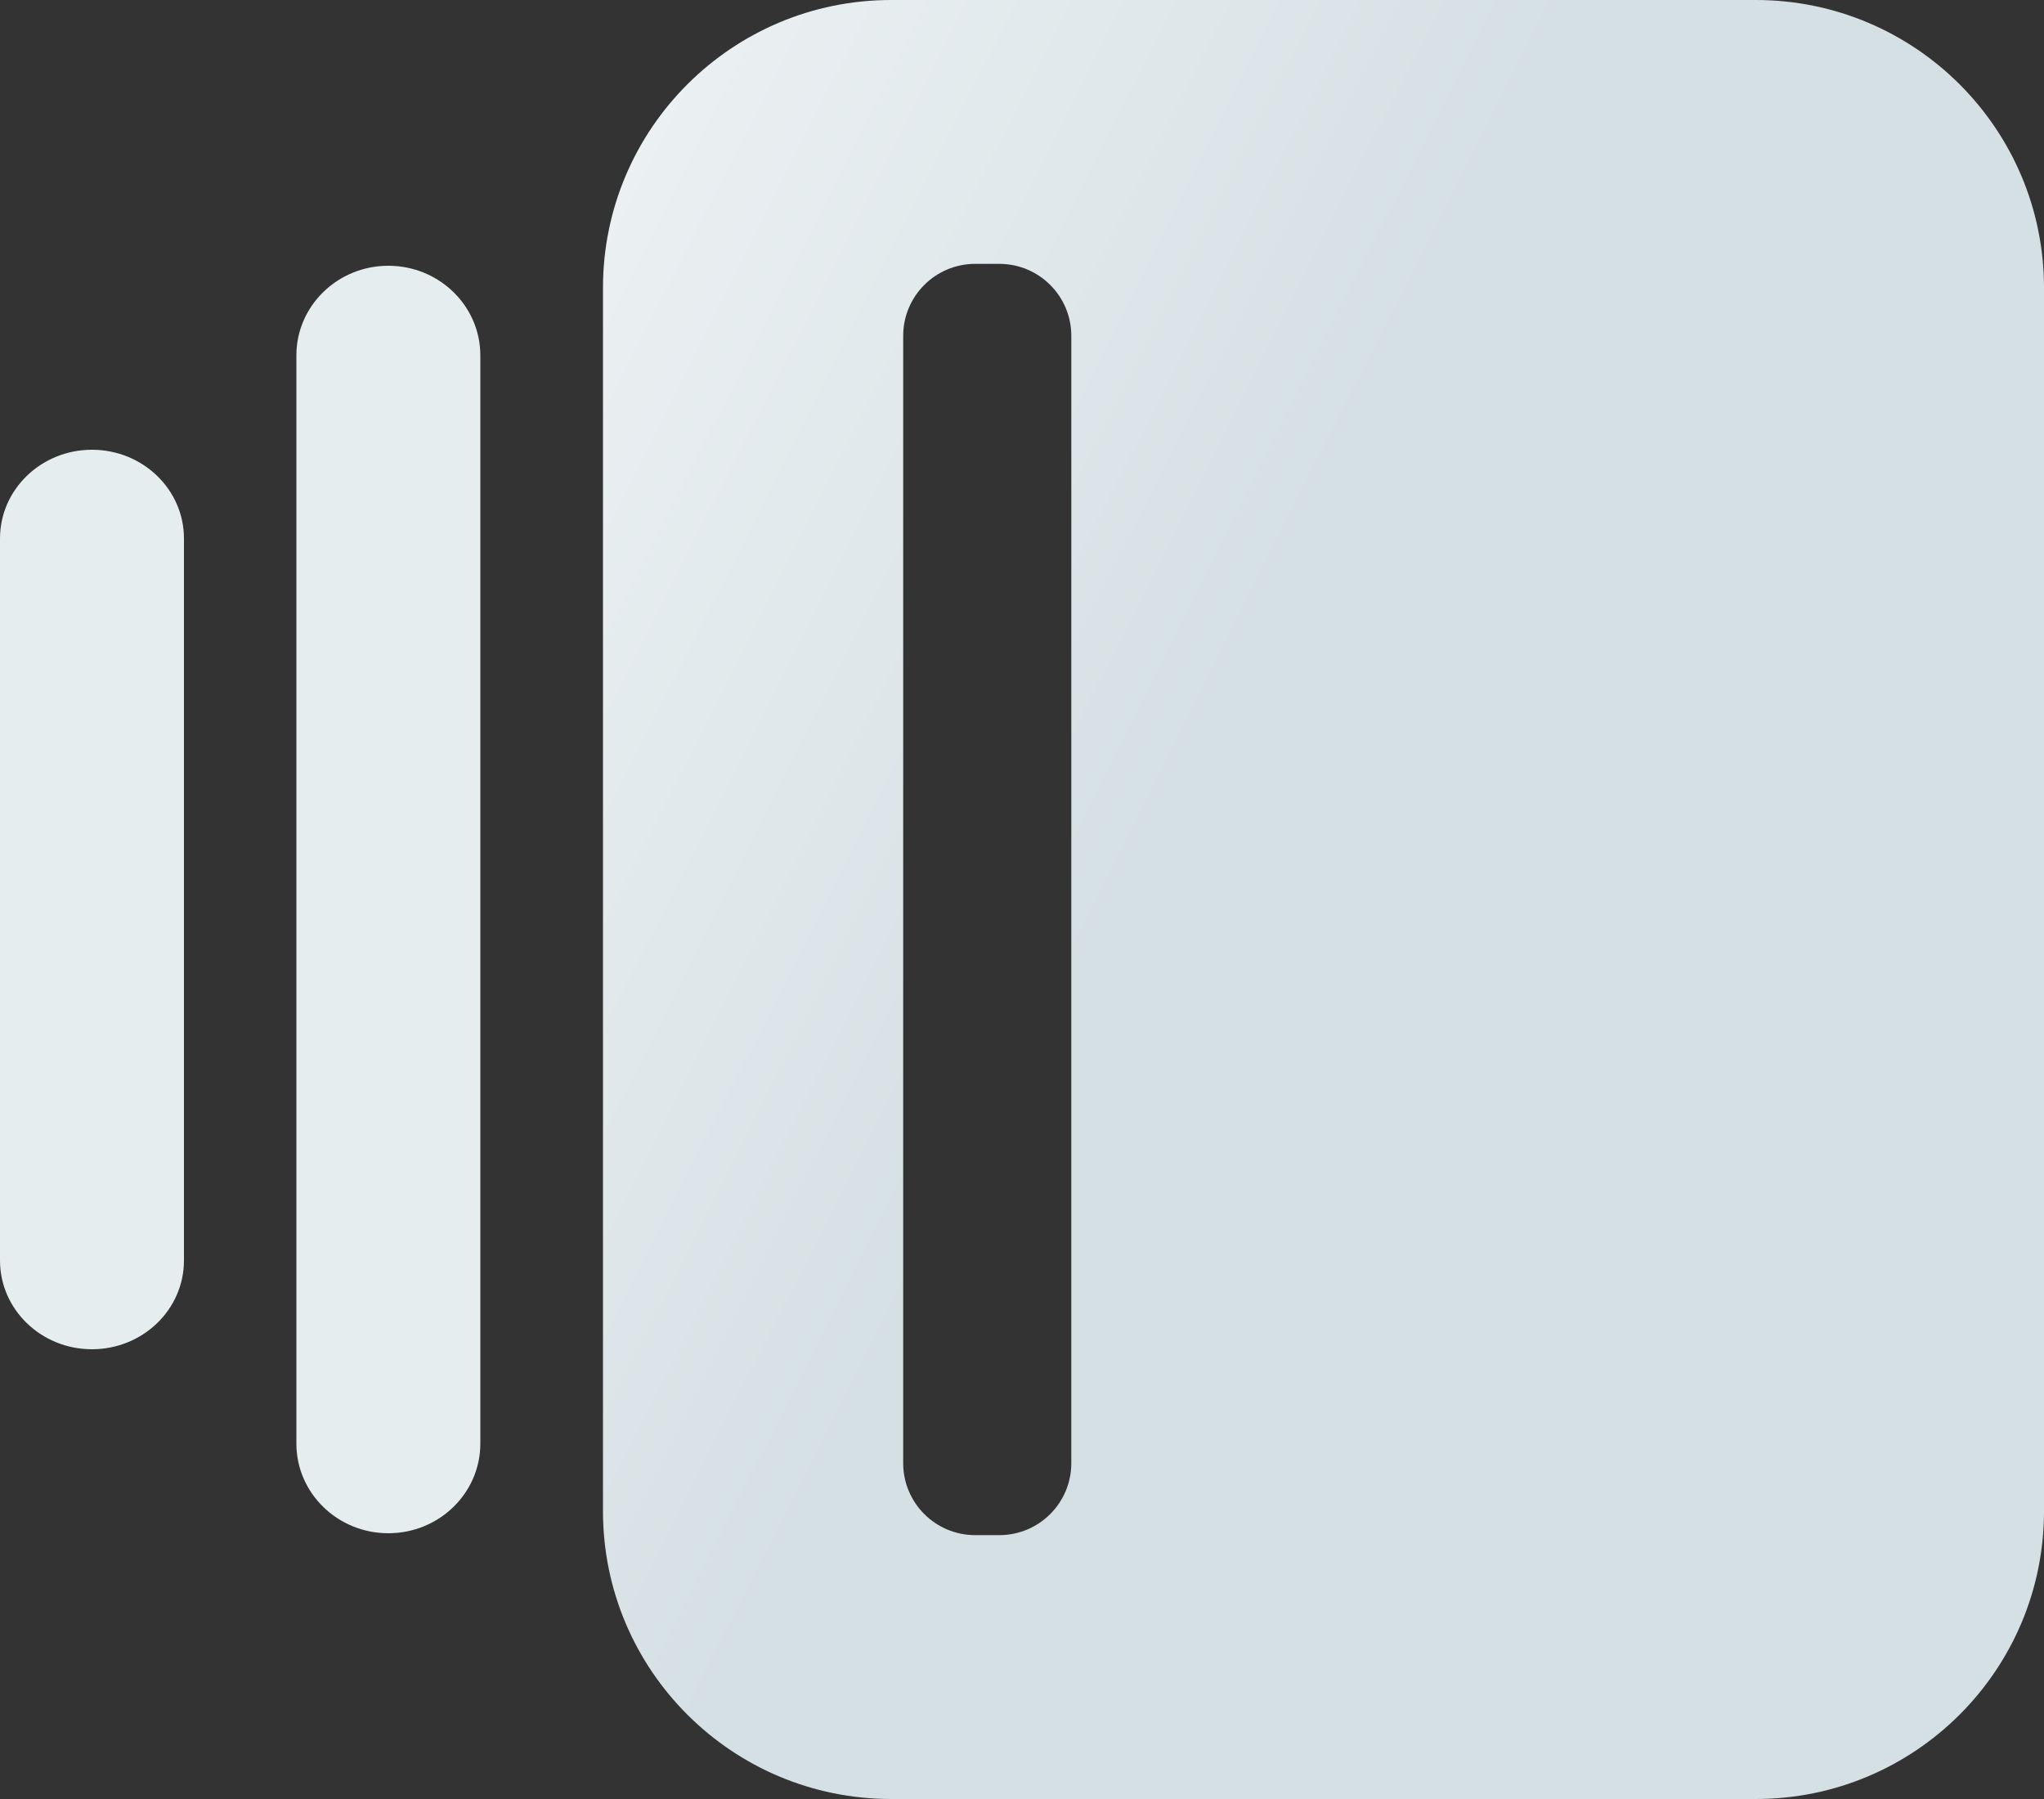
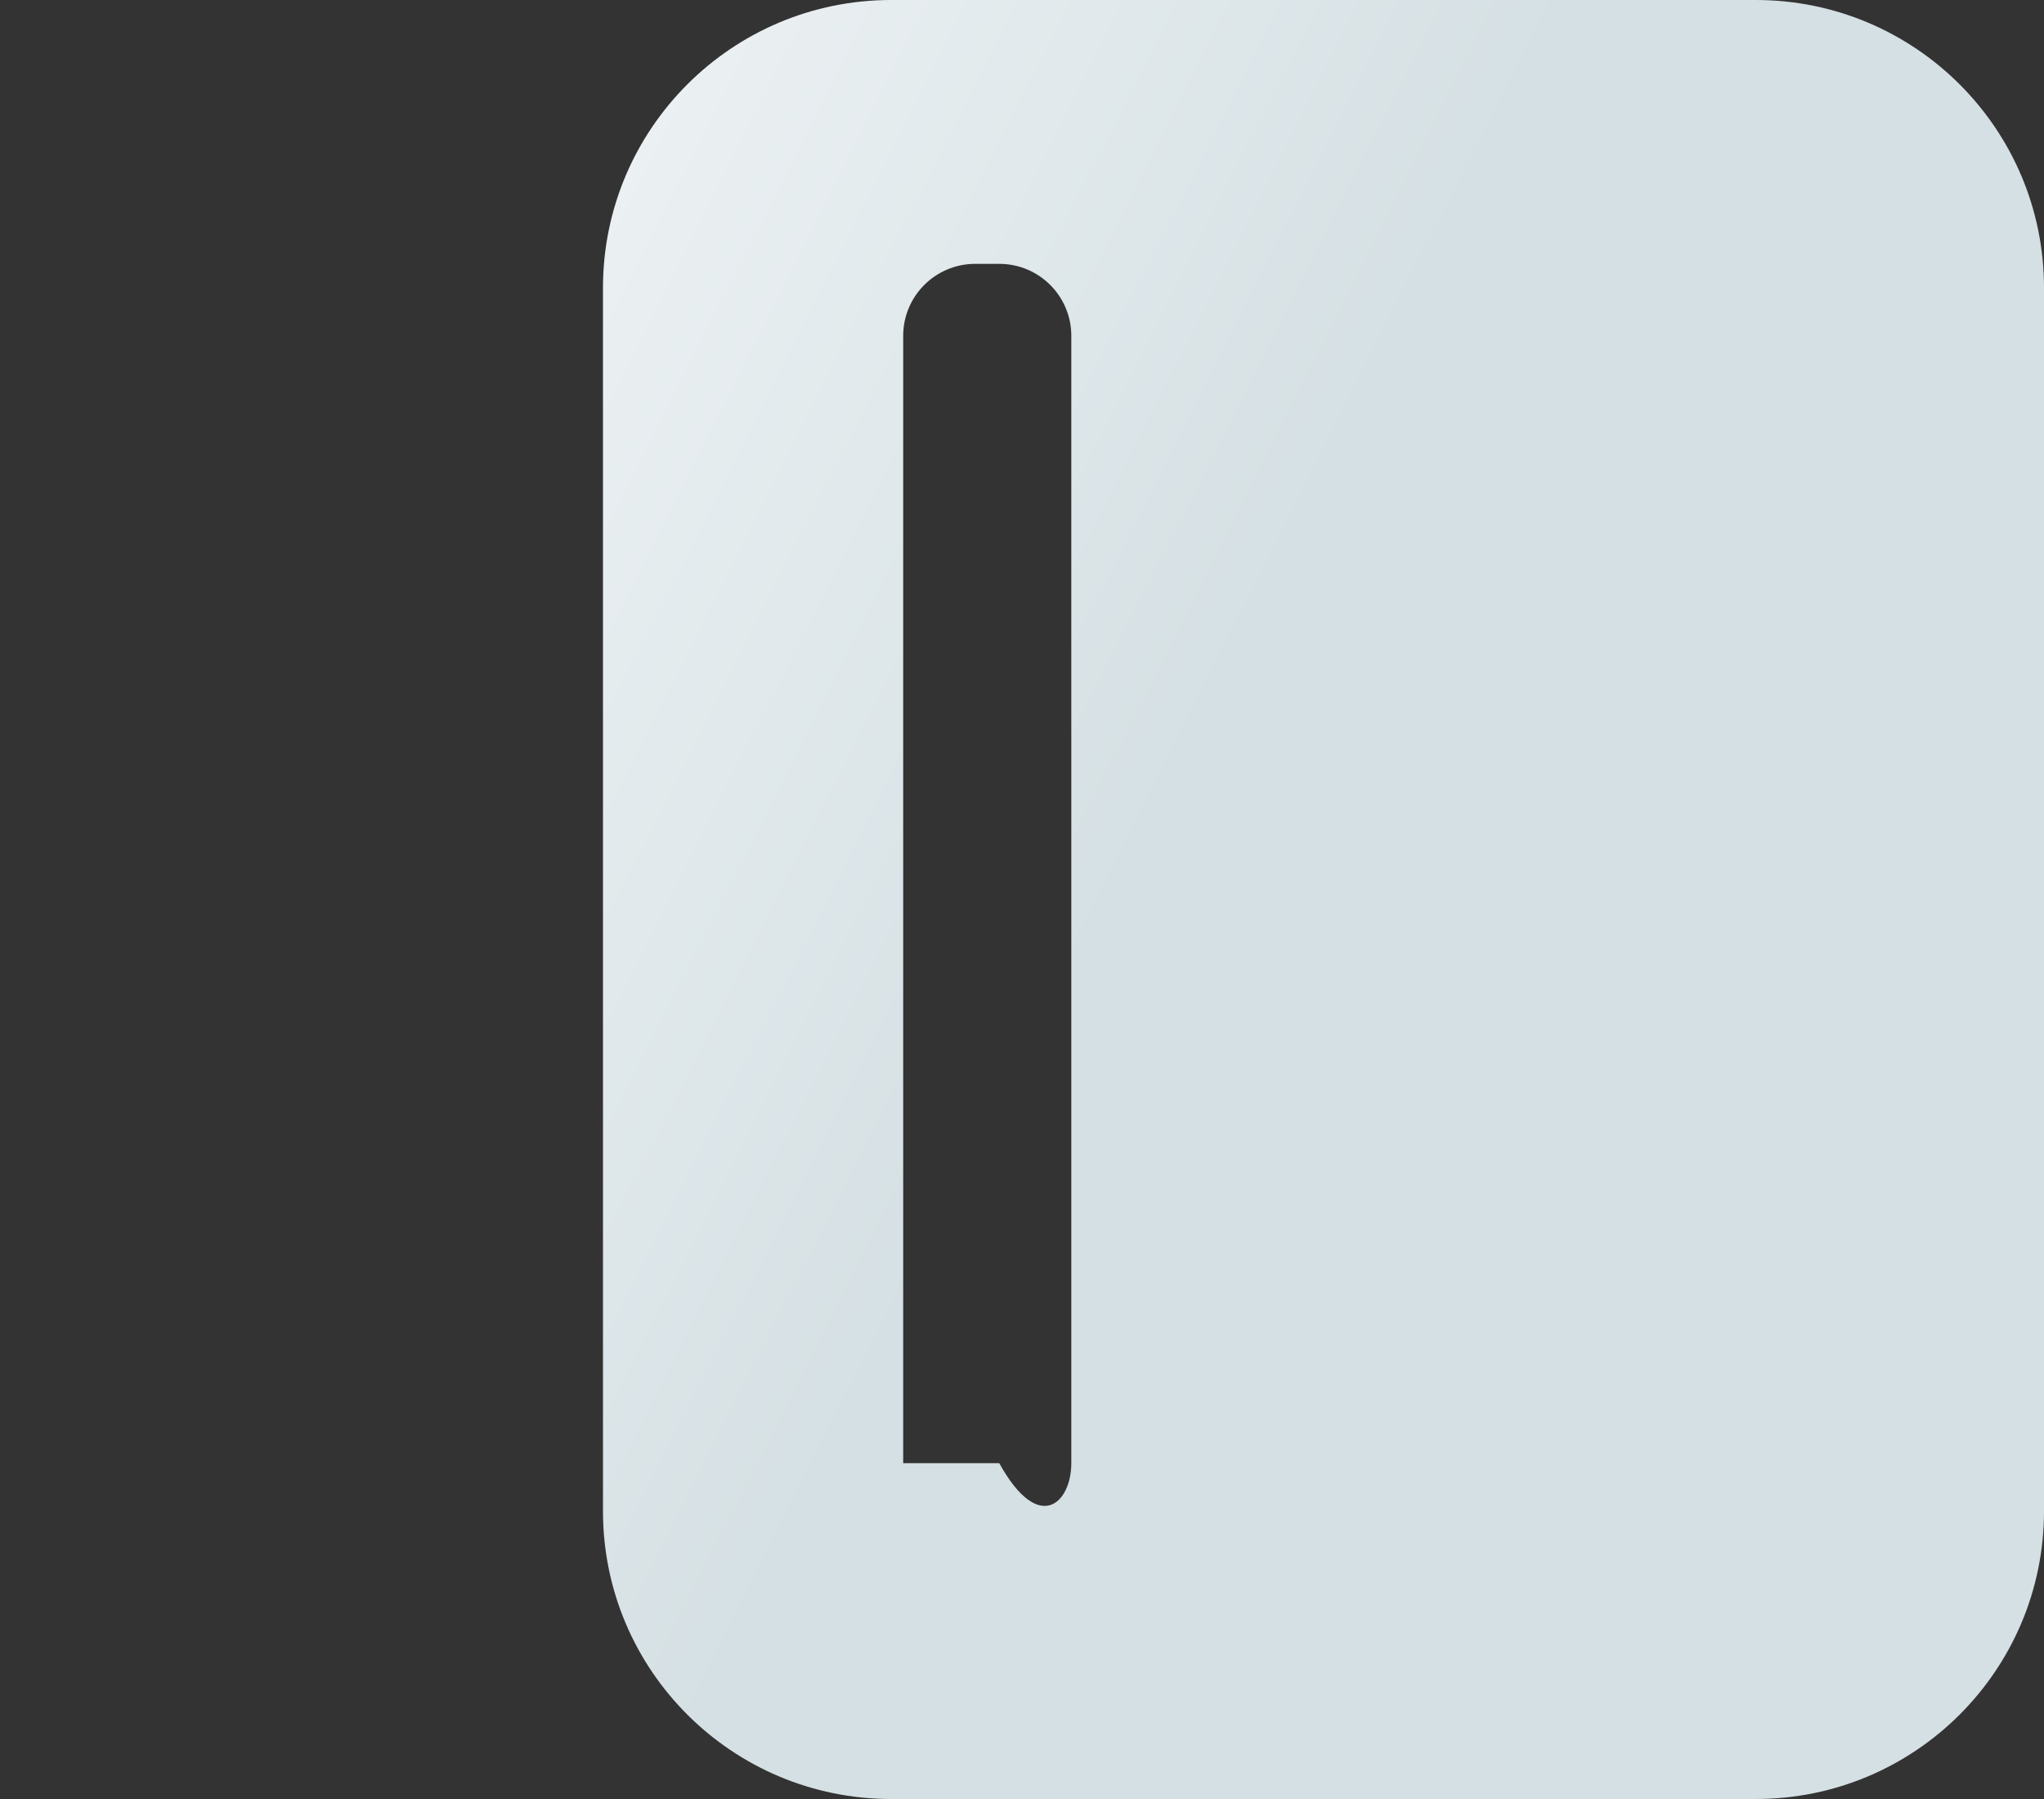
<svg xmlns="http://www.w3.org/2000/svg" width="200" height="176" viewBox="0 0 200 176" fill="none">
  <rect x="0" y="0" width="200" height="176" fill="#333333" stroke="none" />
-   <path d="M47 34.774C47 29.928 42.971 26 38 26V26C33.029 26 29 29.928 29 34.774V141.226C29 146.072 33.029 150 38 150V150C42.971 150 47 146.072 47 141.226V34.774Z" fill="#E6EDEF" />
-   <path d="M18 52.684C18 47.888 13.971 44 9 44V44C4.029 44 -7.15256e-07 47.888 -7.15256e-07 52.684V123.316C-7.15256e-07 128.112 4.029 132 9 132V132C13.971 132 18 128.112 18 123.316V52.684Z" fill="#E6EDEF" />
-   <path fill-rule="evenodd" clip-rule="evenodd" d="M87.2 0C71.626 0 59 12.608 59 28.16V147.84C59 163.392 71.626 176 87.2 176H171.8C187.374 176 200 163.392 200 147.84V28.16C200 12.608 187.374 0 171.8 0H87.2ZM95.425 25.813C91.531 25.813 88.375 28.965 88.375 32.853V143.147C88.375 147.035 91.531 150.187 95.425 150.187H97.775C101.669 150.187 104.825 147.035 104.825 143.147V32.853C104.825 28.965 101.669 25.813 97.775 25.813H95.425Z" fill="url(#paint0_linear_1733_894)" />
+   <path fill-rule="evenodd" clip-rule="evenodd" d="M87.2 0C71.626 0 59 12.608 59 28.16V147.84C59 163.392 71.626 176 87.2 176H171.8C187.374 176 200 163.392 200 147.84V28.16C200 12.608 187.374 0 171.8 0H87.2ZM95.425 25.813C91.531 25.813 88.375 28.965 88.375 32.853V143.147H97.775C101.669 150.187 104.825 147.035 104.825 143.147V32.853C104.825 28.965 101.669 25.813 97.775 25.813H95.425Z" fill="url(#paint0_linear_1733_894)" />
  <defs>
    <linearGradient id="paint0_linear_1733_894" x1="121.275" y1="65.12" x2="-7.9" y2="-0.147" gradientUnits="userSpaceOnUse">
      <stop stop-color="#D5E0E4" />
      <stop offset="0.995" stop-color="white" />
    </linearGradient>
  </defs>
</svg>